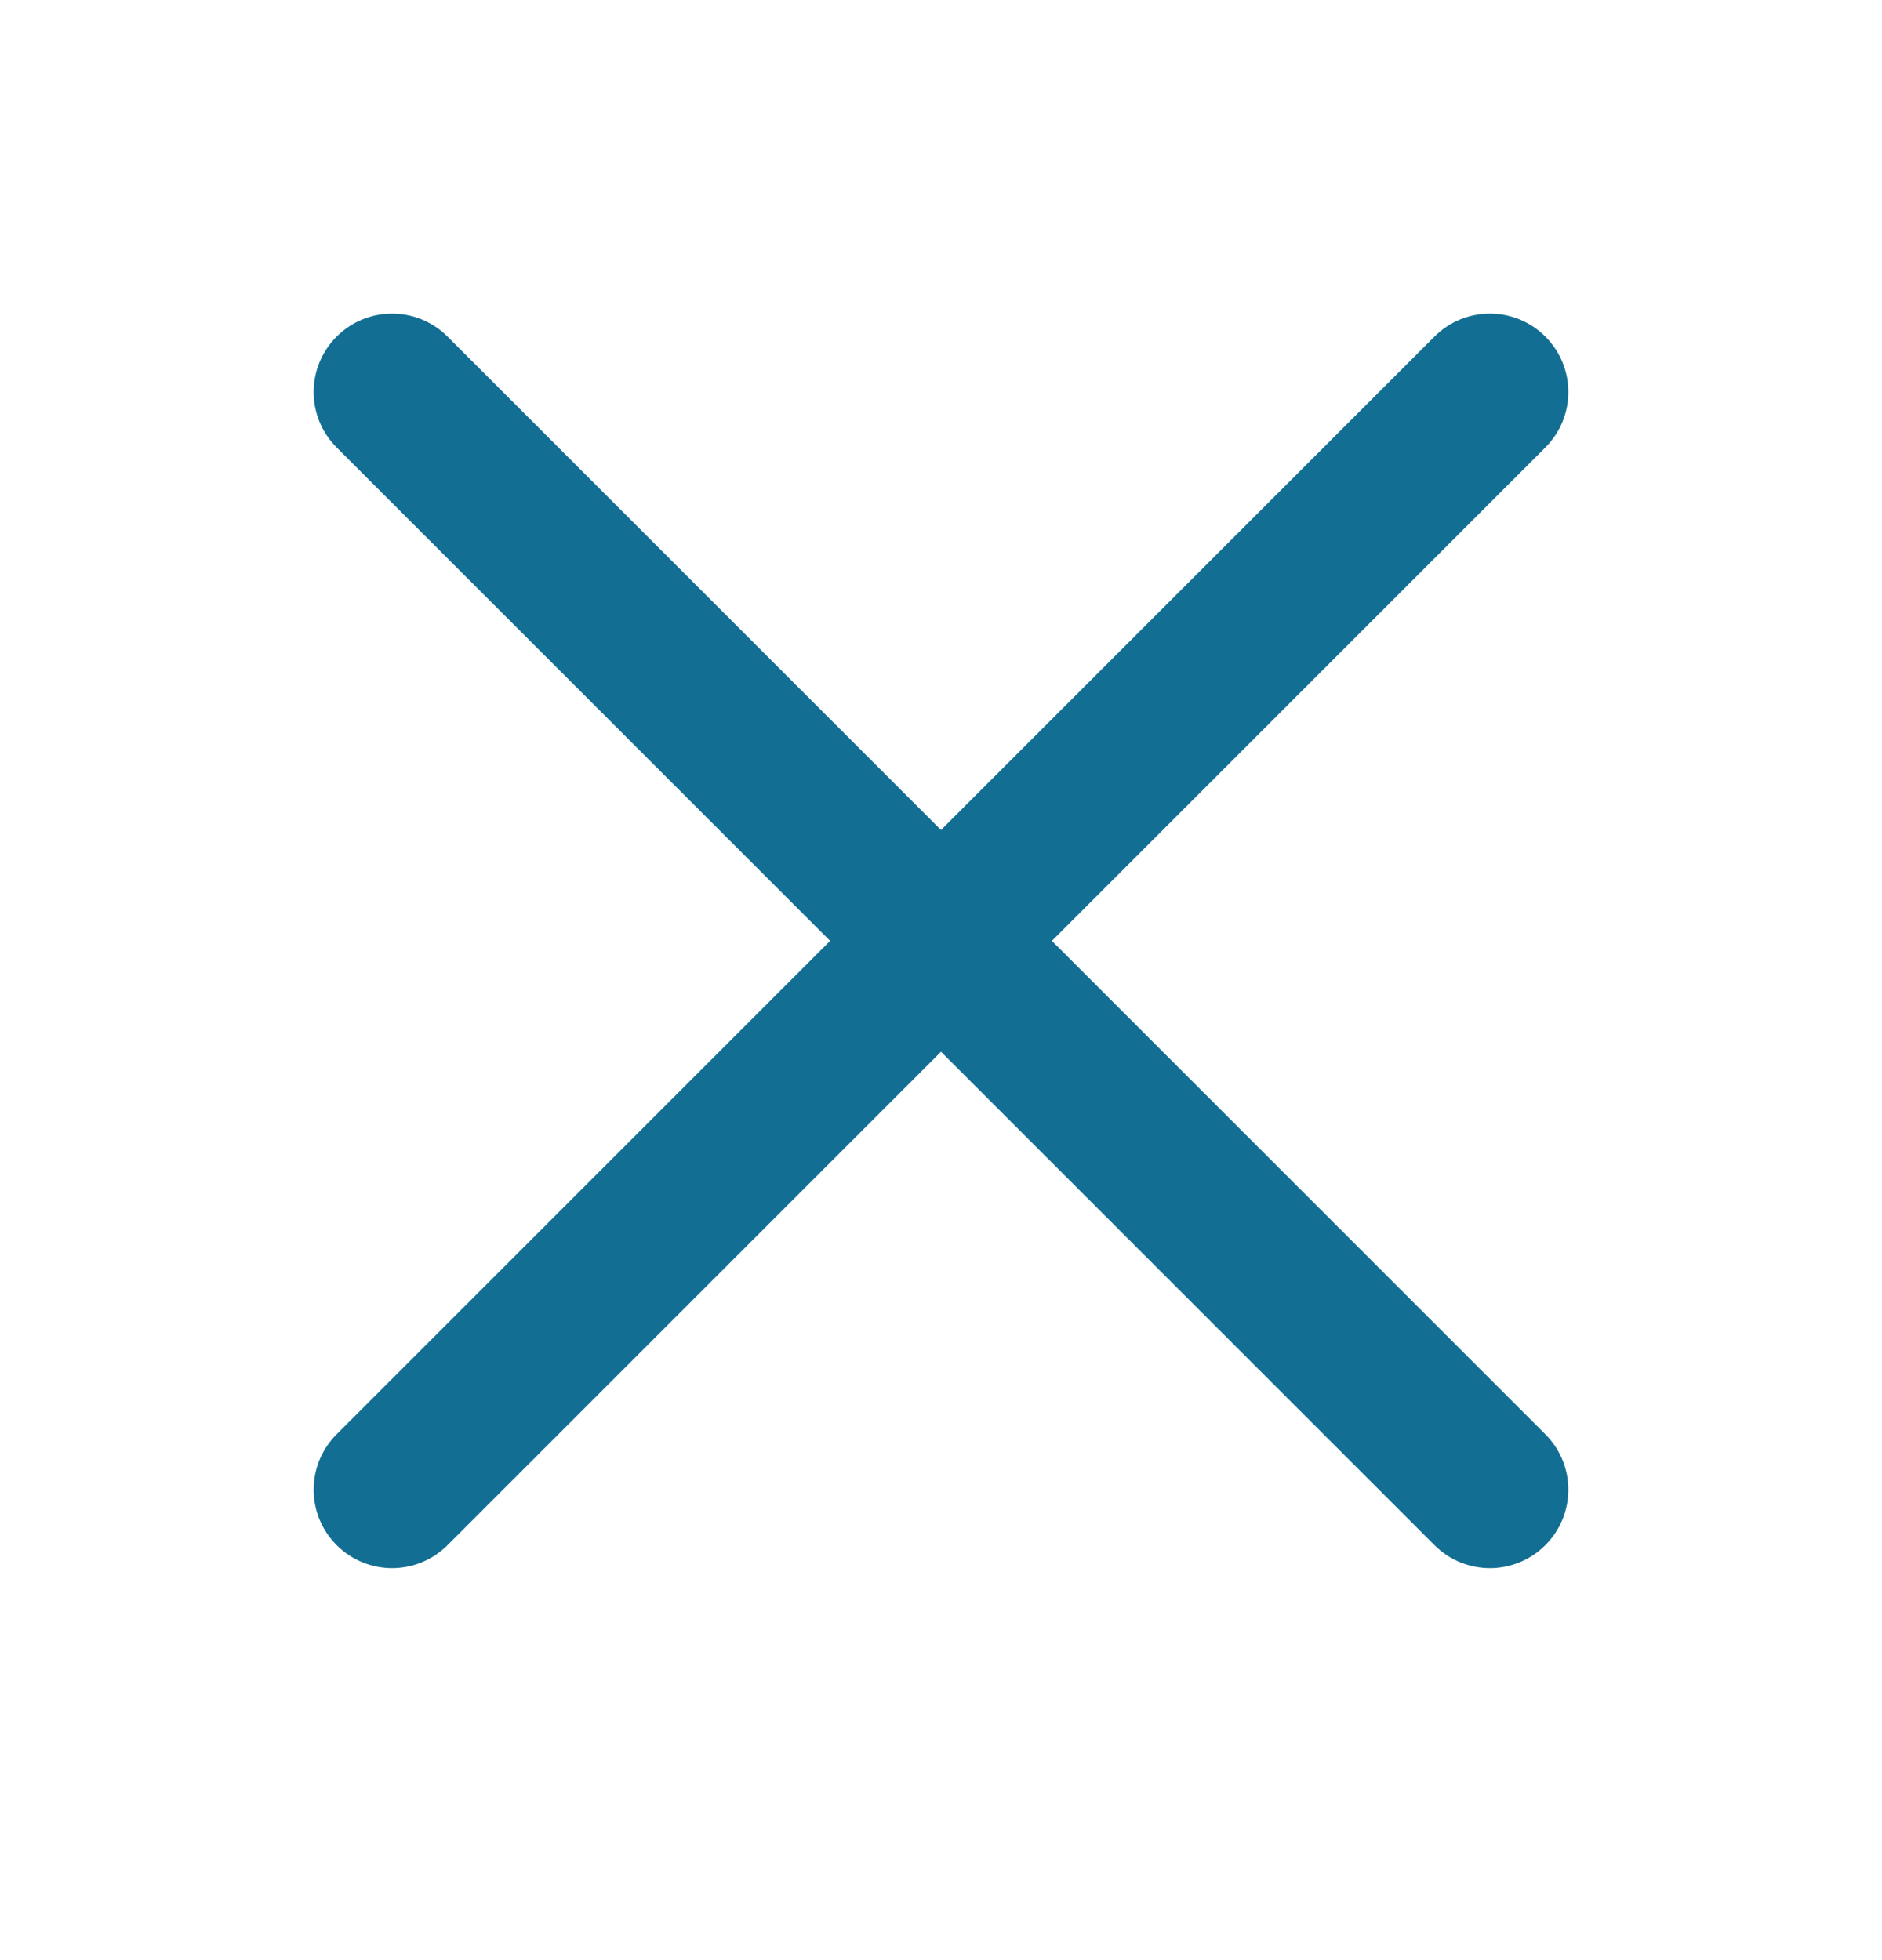
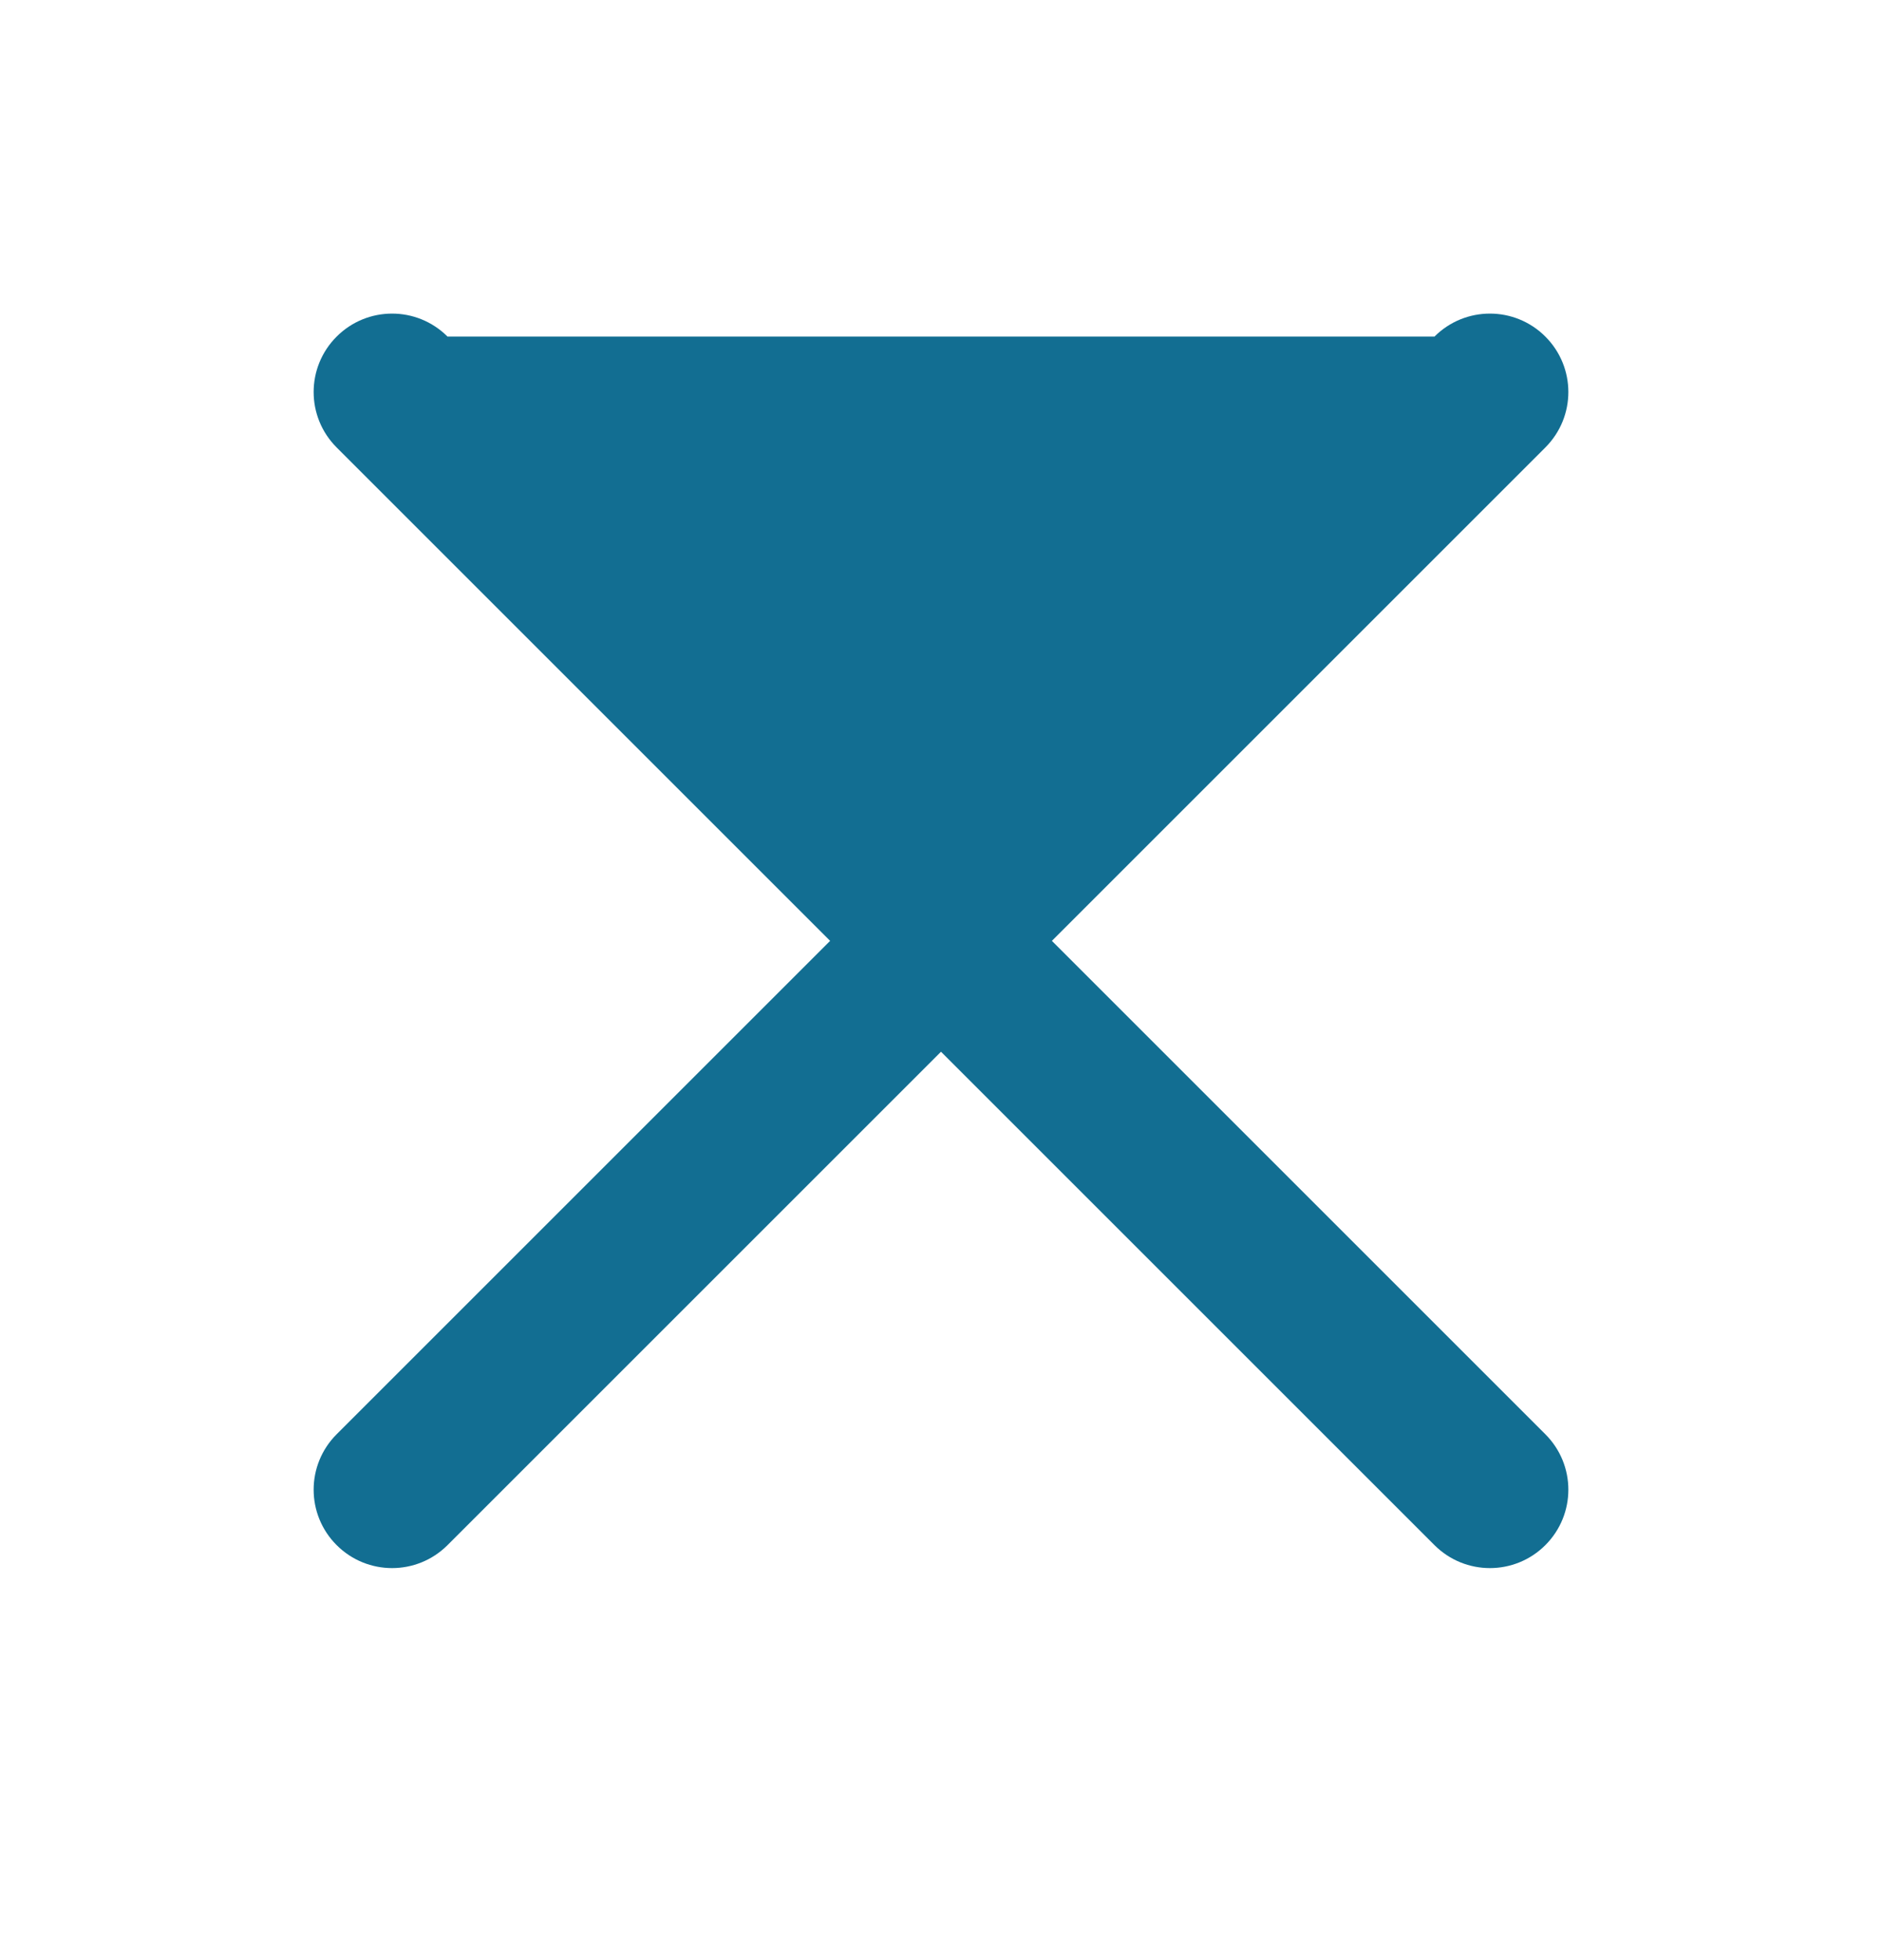
<svg xmlns="http://www.w3.org/2000/svg" width="24" height="25" viewBox="0 0 24 25" fill="none">
  <g filter="url(#filter0_d_6372_9720)">
-     <path fill-rule="evenodd" clip-rule="evenodd" d="M13.414 12L19.707 5.707C20.098 5.316 20.098 4.684 19.707 4.293C19.316 3.902 18.684 3.902 18.293 4.293L12 10.586L5.707 4.293C5.316 3.902 4.684 3.902 4.293 4.293C3.902 4.684 3.902 5.316 4.293 5.707L10.586 12L4.293 18.293C3.902 18.684 3.902 19.316 4.293 19.707C4.488 19.902 4.744 20 5 20C5.256 20 5.512 19.902 5.707 19.707L12 13.414L18.293 19.707C18.488 19.902 18.744 20 19 20C19.256 20 19.512 19.902 19.707 19.707C20.098 19.316 20.098 18.684 19.707 18.293L13.414 12Z" fill="#126E92" />
+     <path fill-rule="evenodd" clip-rule="evenodd" d="M13.414 12L19.707 5.707C20.098 5.316 20.098 4.684 19.707 4.293C19.316 3.902 18.684 3.902 18.293 4.293L5.707 4.293C5.316 3.902 4.684 3.902 4.293 4.293C3.902 4.684 3.902 5.316 4.293 5.707L10.586 12L4.293 18.293C3.902 18.684 3.902 19.316 4.293 19.707C4.488 19.902 4.744 20 5 20C5.256 20 5.512 19.902 5.707 19.707L12 13.414L18.293 19.707C18.488 19.902 18.744 20 19 20C19.256 20 19.512 19.902 19.707 19.707C20.098 19.316 20.098 18.684 19.707 18.293L13.414 12Z" fill="#126E92" />
  </g>
</svg>